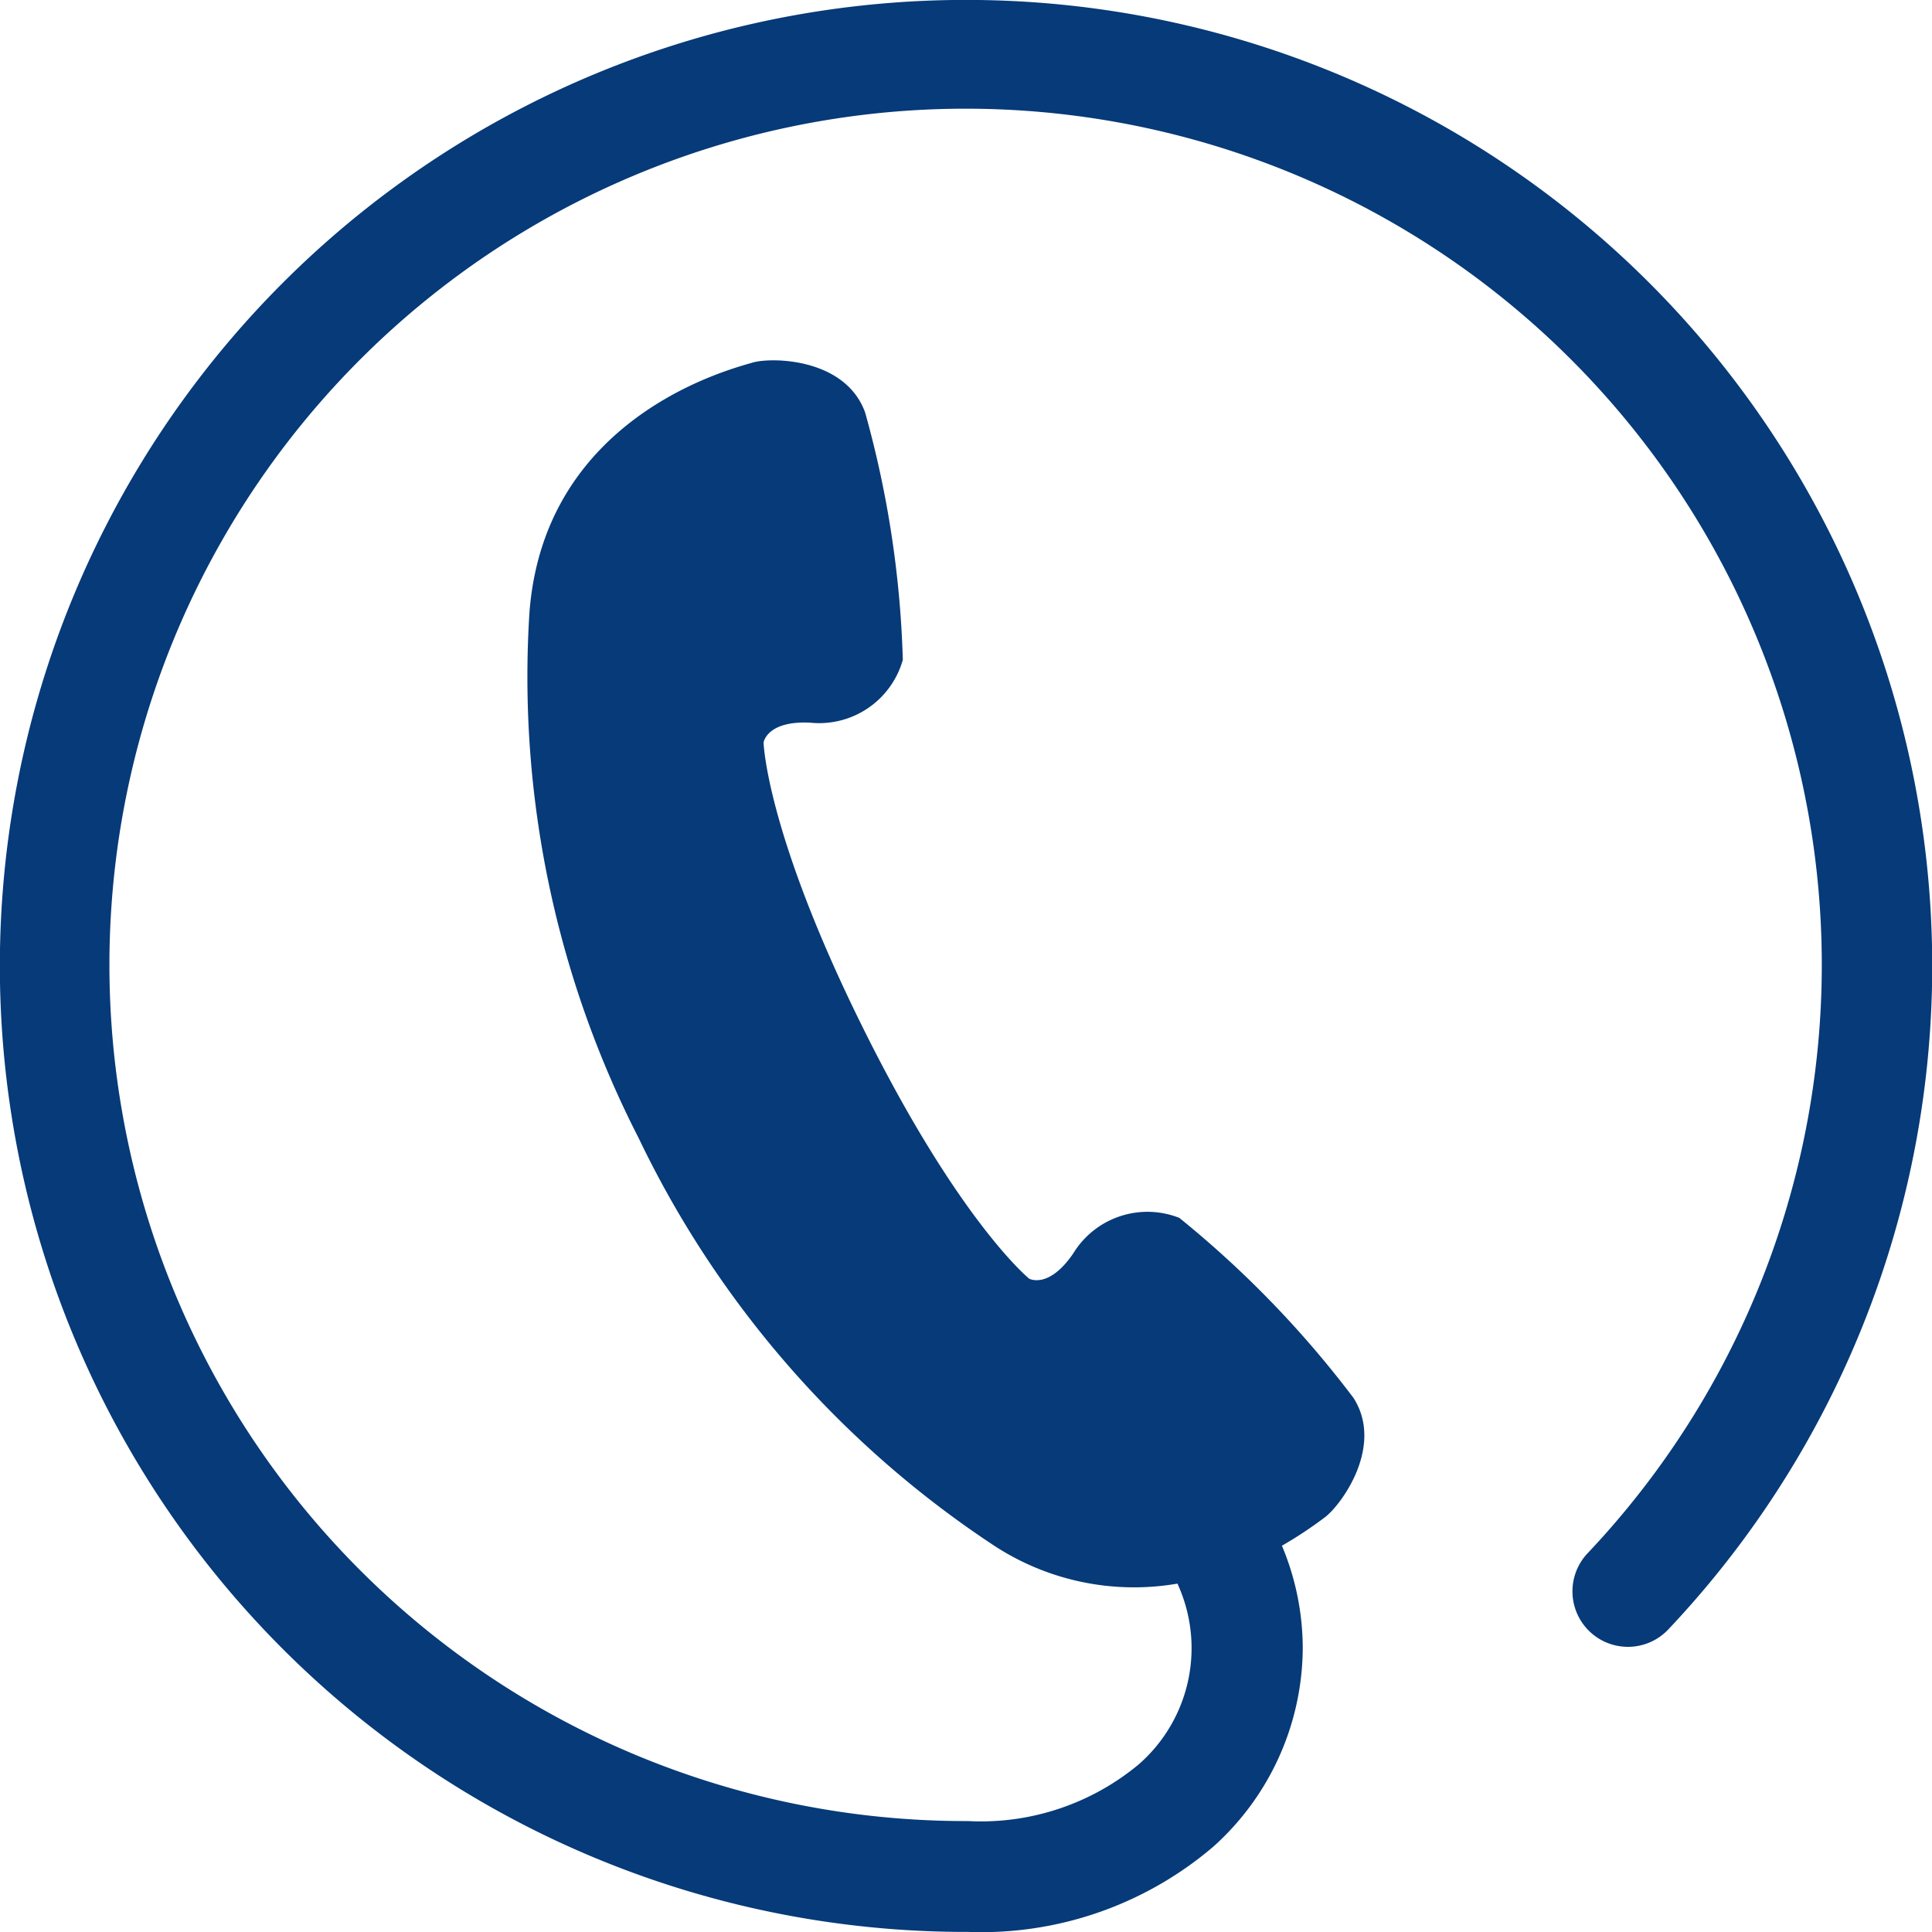
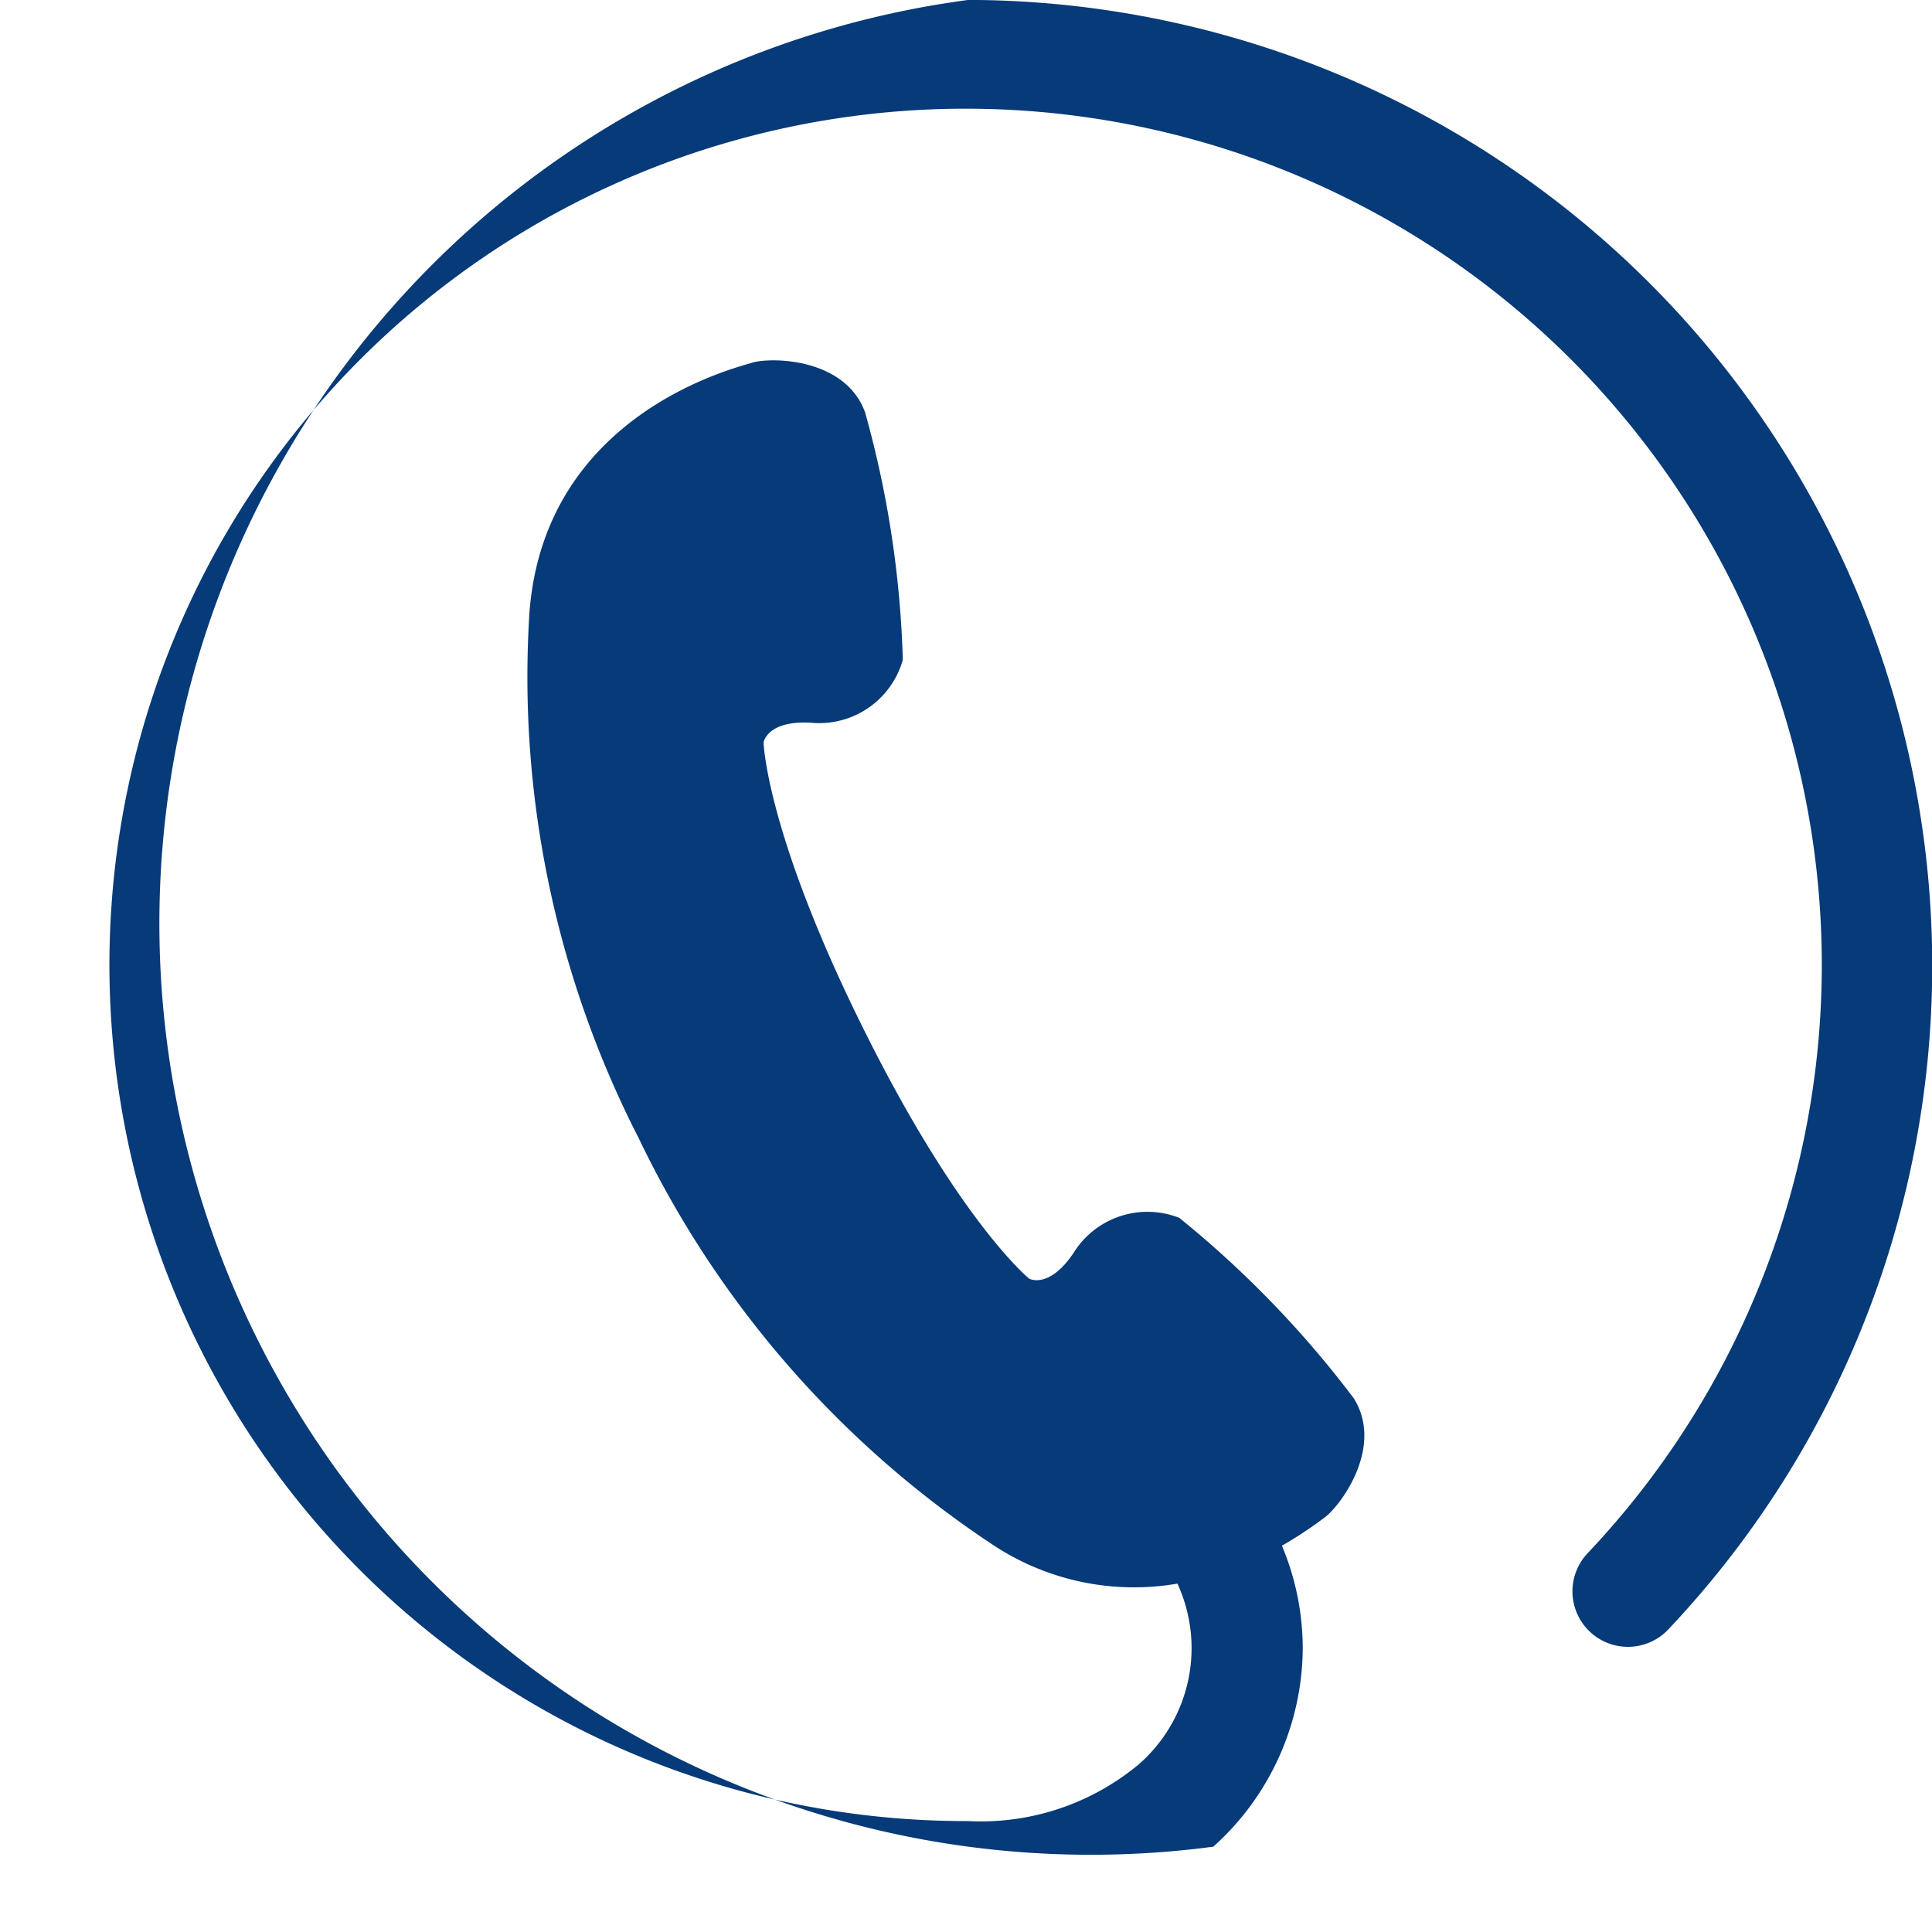
<svg xmlns="http://www.w3.org/2000/svg" width="50" height="50" viewBox="0 0 50 50">
-   <path d="M25,0a25,25,0,0,0-.007,50h.062A9.249,9.249,0,0,0,31.4,47.794a6.946,6.946,0,0,0,2.315-5.15,6.871,6.871,0,0,0-.539-2.639,10.528,10.528,0,0,0,1.1-.727c.405-.289,1.563-1.833.751-3.1a26.6,26.6,0,0,0-4.507-4.658,2.251,2.251,0,0,0-2.745.921c-.637.933-1.14.653-1.14.653s-1.808-1.461-4.309-6.506-2.565-7.369-2.565-7.369.081-.571,1.21-.514a2.249,2.249,0,0,0,2.394-1.627,26.529,26.529,0,0,0-.977-6.406c-.519-1.418-2.447-1.431-2.923-1.283s-5.374,1.339-5.763,6.466a26.186,26.186,0,0,0,2.826,13.6,26.176,26.176,0,0,0,9.111,10.489,6.612,6.612,0,0,0,4.833,1.042,3.992,3.992,0,0,1-1.008,4.683,6.389,6.389,0,0,1-4.414,1.462H25A22.158,22.158,0,1,1,41.087,40.2a1.436,1.436,0,0,0,2.088,1.972A25,25,0,0,0,25,0Z" transform="translate(0 -0.002)" fill="#063a78" />
+   <path d="M25,0h.062A9.249,9.249,0,0,0,31.4,47.794a6.946,6.946,0,0,0,2.315-5.15,6.871,6.871,0,0,0-.539-2.639,10.528,10.528,0,0,0,1.1-.727c.405-.289,1.563-1.833.751-3.1a26.6,26.6,0,0,0-4.507-4.658,2.251,2.251,0,0,0-2.745.921c-.637.933-1.14.653-1.14.653s-1.808-1.461-4.309-6.506-2.565-7.369-2.565-7.369.081-.571,1.21-.514a2.249,2.249,0,0,0,2.394-1.627,26.529,26.529,0,0,0-.977-6.406c-.519-1.418-2.447-1.431-2.923-1.283s-5.374,1.339-5.763,6.466a26.186,26.186,0,0,0,2.826,13.6,26.176,26.176,0,0,0,9.111,10.489,6.612,6.612,0,0,0,4.833,1.042,3.992,3.992,0,0,1-1.008,4.683,6.389,6.389,0,0,1-4.414,1.462H25A22.158,22.158,0,1,1,41.087,40.2a1.436,1.436,0,0,0,2.088,1.972A25,25,0,0,0,25,0Z" transform="translate(0 -0.002)" fill="#063a78" />
</svg>